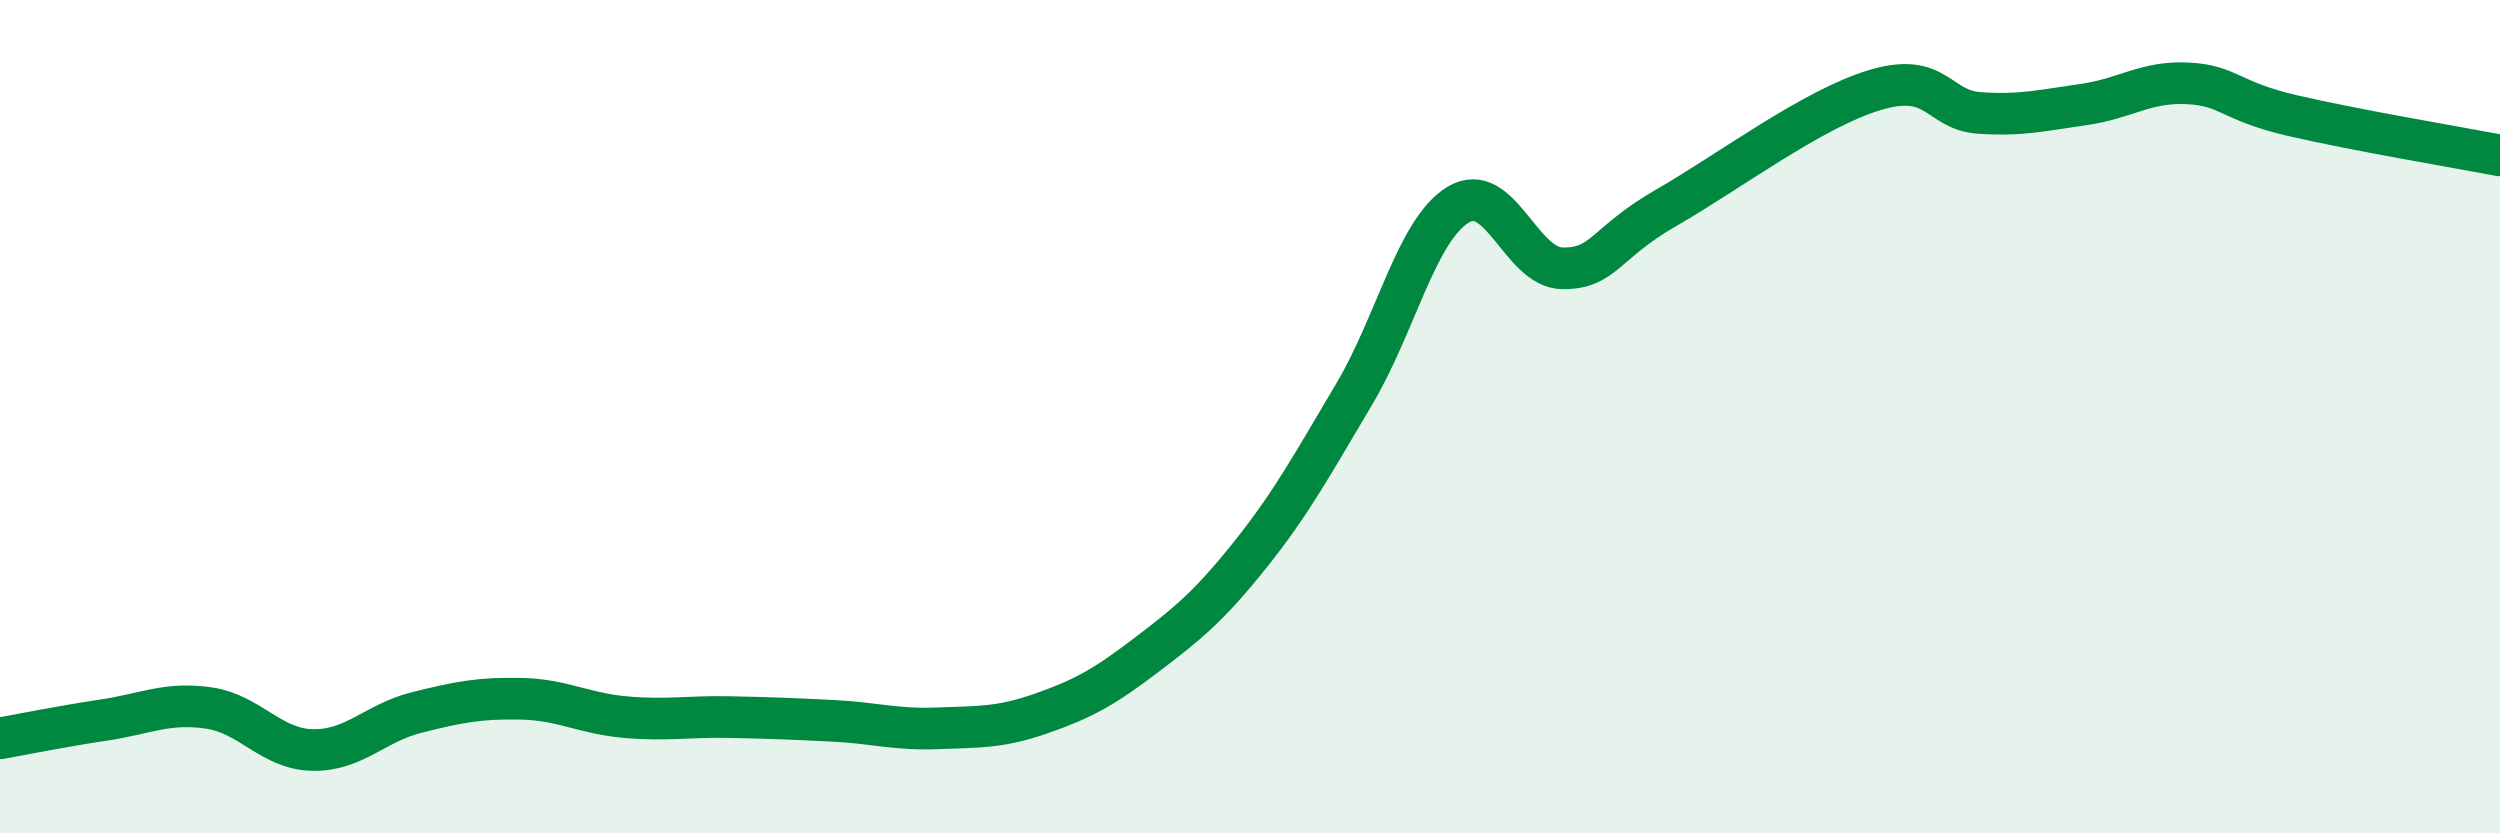
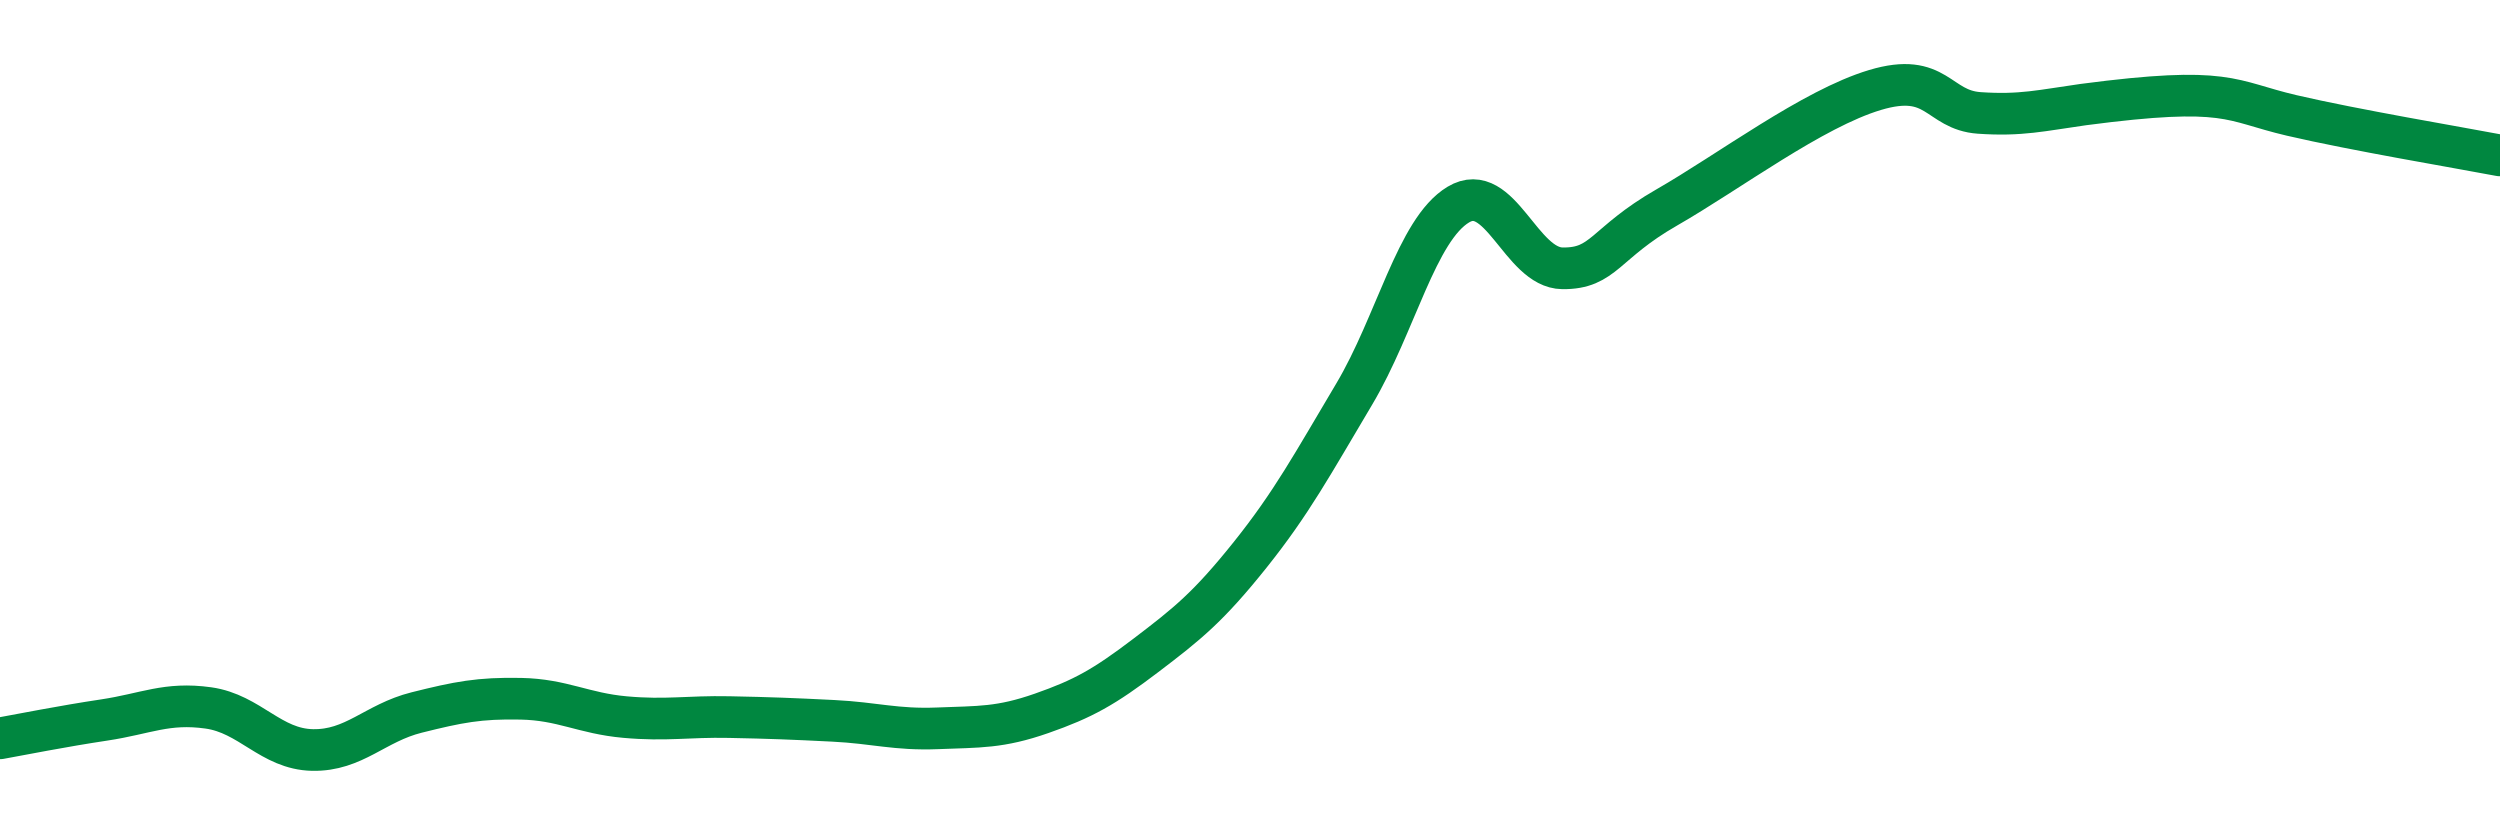
<svg xmlns="http://www.w3.org/2000/svg" width="60" height="20" viewBox="0 0 60 20">
-   <path d="M 0,17.72 C 0.5,17.63 1.5,17.43 2.5,17.28 C 3.5,17.13 4,16.85 5,16.99 C 6,17.13 6.5,17.98 7.5,18 C 8.5,18.02 9,17.35 10,17.1 C 11,16.85 11.5,16.75 12.5,16.77 C 13.5,16.79 14,17.12 15,17.21 C 16,17.3 16.5,17.19 17.5,17.21 C 18.5,17.23 19,17.25 20,17.3 C 21,17.35 21.5,17.52 22.5,17.48 C 23.5,17.44 24,17.47 25,17.12 C 26,16.77 26.5,16.49 27.5,15.73 C 28.5,14.97 29,14.57 30,13.32 C 31,12.07 31.5,11.14 32.5,9.46 C 33.5,7.78 34,5.51 35,4.91 C 36,4.31 36.5,6.43 37.5,6.44 C 38.5,6.45 38.5,5.84 40,4.98 C 41.5,4.12 43.5,2.61 45,2.16 C 46.5,1.71 46.5,2.64 47.5,2.71 C 48.5,2.78 49,2.65 50,2.51 C 51,2.37 51.5,1.95 52.5,2 C 53.5,2.05 53.5,2.42 55,2.77 C 56.5,3.12 59,3.54 60,3.73L60 20L0 20Z" fill="#008740" opacity="0.1" stroke-linecap="round" stroke-linejoin="round" />
-   <path d="M 0,17.72 C 0.5,17.63 1.5,17.43 2.5,17.28 C 3.5,17.13 4,16.85 5,16.99 C 6,17.13 6.5,17.98 7.5,18 C 8.5,18.02 9,17.35 10,17.1 C 11,16.85 11.5,16.75 12.5,16.77 C 13.5,16.79 14,17.12 15,17.21 C 16,17.3 16.5,17.19 17.5,17.21 C 18.5,17.23 19,17.25 20,17.3 C 21,17.35 21.5,17.52 22.5,17.48 C 23.5,17.44 24,17.47 25,17.12 C 26,16.77 26.5,16.49 27.5,15.73 C 28.5,14.97 29,14.57 30,13.32 C 31,12.07 31.5,11.14 32.5,9.46 C 33.5,7.78 34,5.51 35,4.91 C 36,4.31 36.5,6.43 37.5,6.44 C 38.5,6.45 38.5,5.84 40,4.98 C 41.5,4.12 43.5,2.61 45,2.16 C 46.5,1.71 46.5,2.64 47.5,2.71 C 48.5,2.78 49,2.65 50,2.51 C 51,2.37 51.5,1.95 52.5,2 C 53.5,2.05 53.5,2.42 55,2.77 C 56.5,3.12 59,3.54 60,3.73" stroke="#008740" stroke-width="1" fill="none" stroke-linecap="round" stroke-linejoin="round" />
+   <path d="M 0,17.72 C 0.5,17.63 1.5,17.43 2.5,17.28 C 3.5,17.13 4,16.85 5,16.99 C 6,17.13 6.5,17.98 7.5,18 C 8.5,18.02 9,17.35 10,17.1 C 11,16.85 11.5,16.75 12.5,16.77 C 13.5,16.79 14,17.12 15,17.21 C 16,17.3 16.5,17.19 17.5,17.21 C 18.5,17.23 19,17.25 20,17.3 C 21,17.35 21.5,17.52 22.5,17.48 C 23.5,17.44 24,17.47 25,17.12 C 26,16.77 26.5,16.49 27.5,15.73 C 28.5,14.97 29,14.57 30,13.32 C 31,12.07 31.5,11.14 32.5,9.46 C 33.5,7.78 34,5.51 35,4.91 C 36,4.31 36.5,6.43 37.5,6.44 C 38.5,6.45 38.5,5.84 40,4.98 C 41.5,4.12 43.5,2.61 45,2.16 C 46.5,1.71 46.5,2.64 47.5,2.71 C 48.5,2.78 49,2.65 50,2.51 C 53.5,2.05 53.5,2.42 55,2.77 C 56.5,3.12 59,3.54 60,3.73" stroke="#008740" stroke-width="1" fill="none" stroke-linecap="round" stroke-linejoin="round" />
</svg>